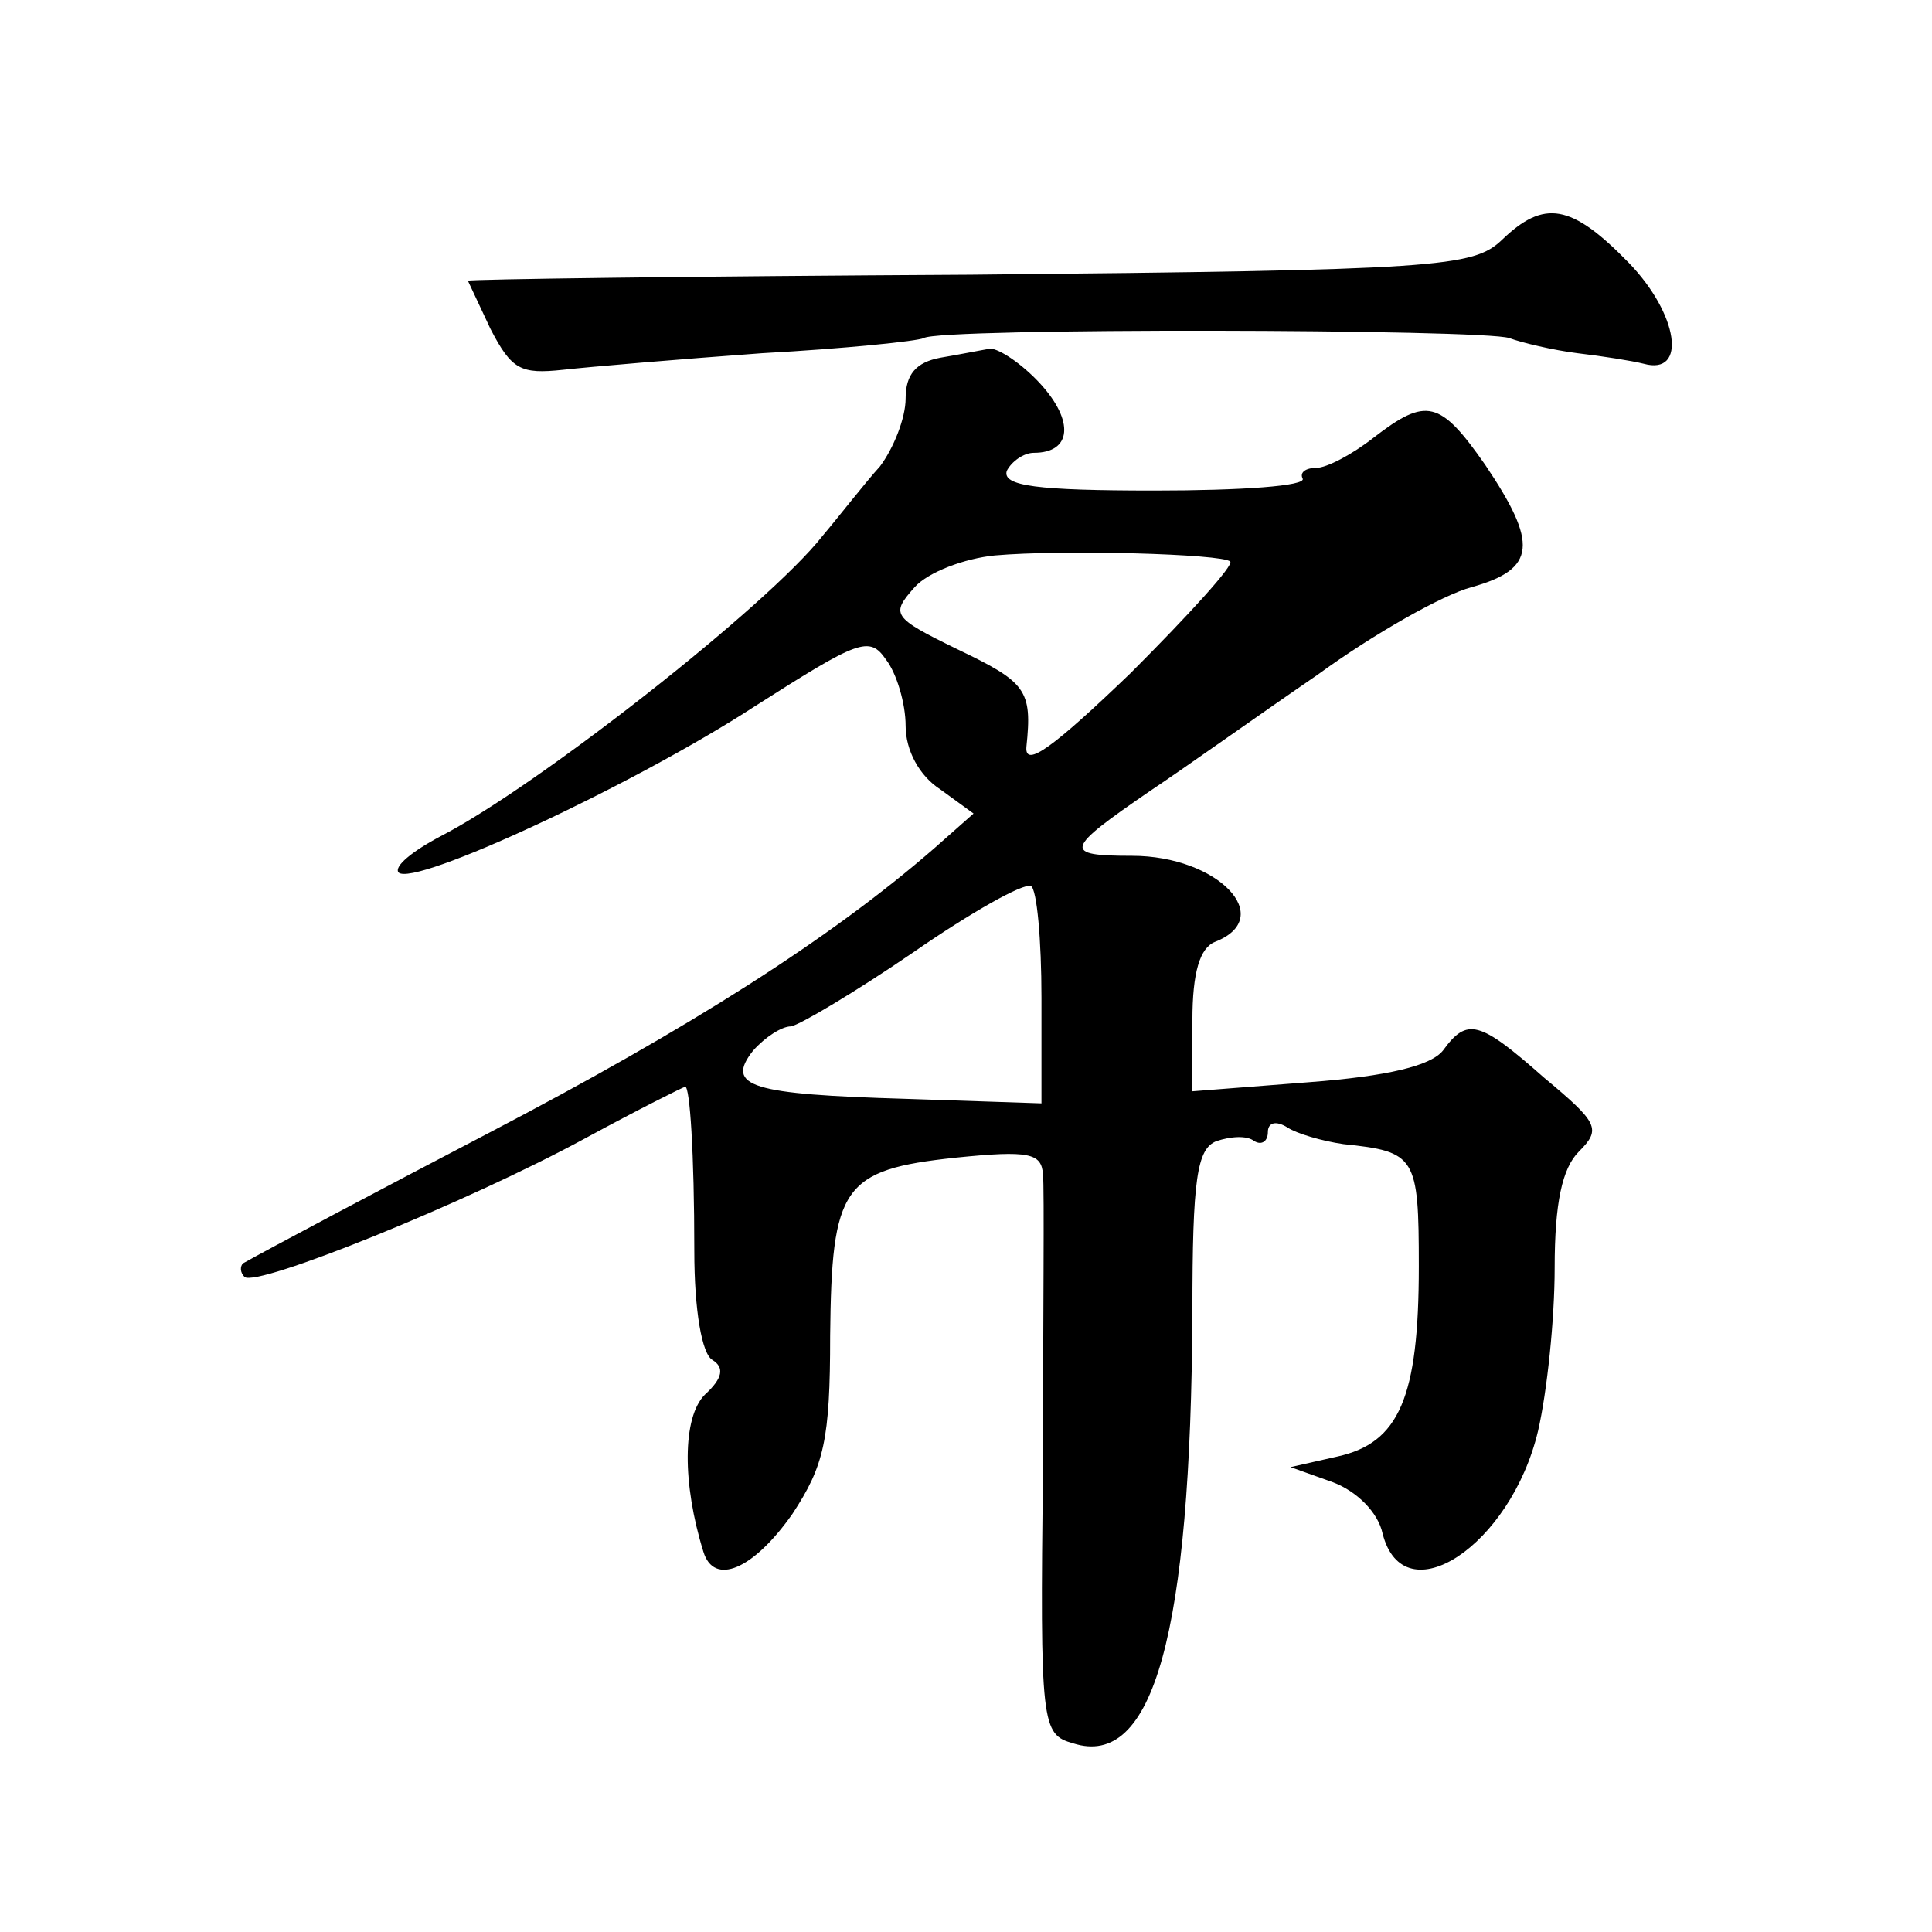
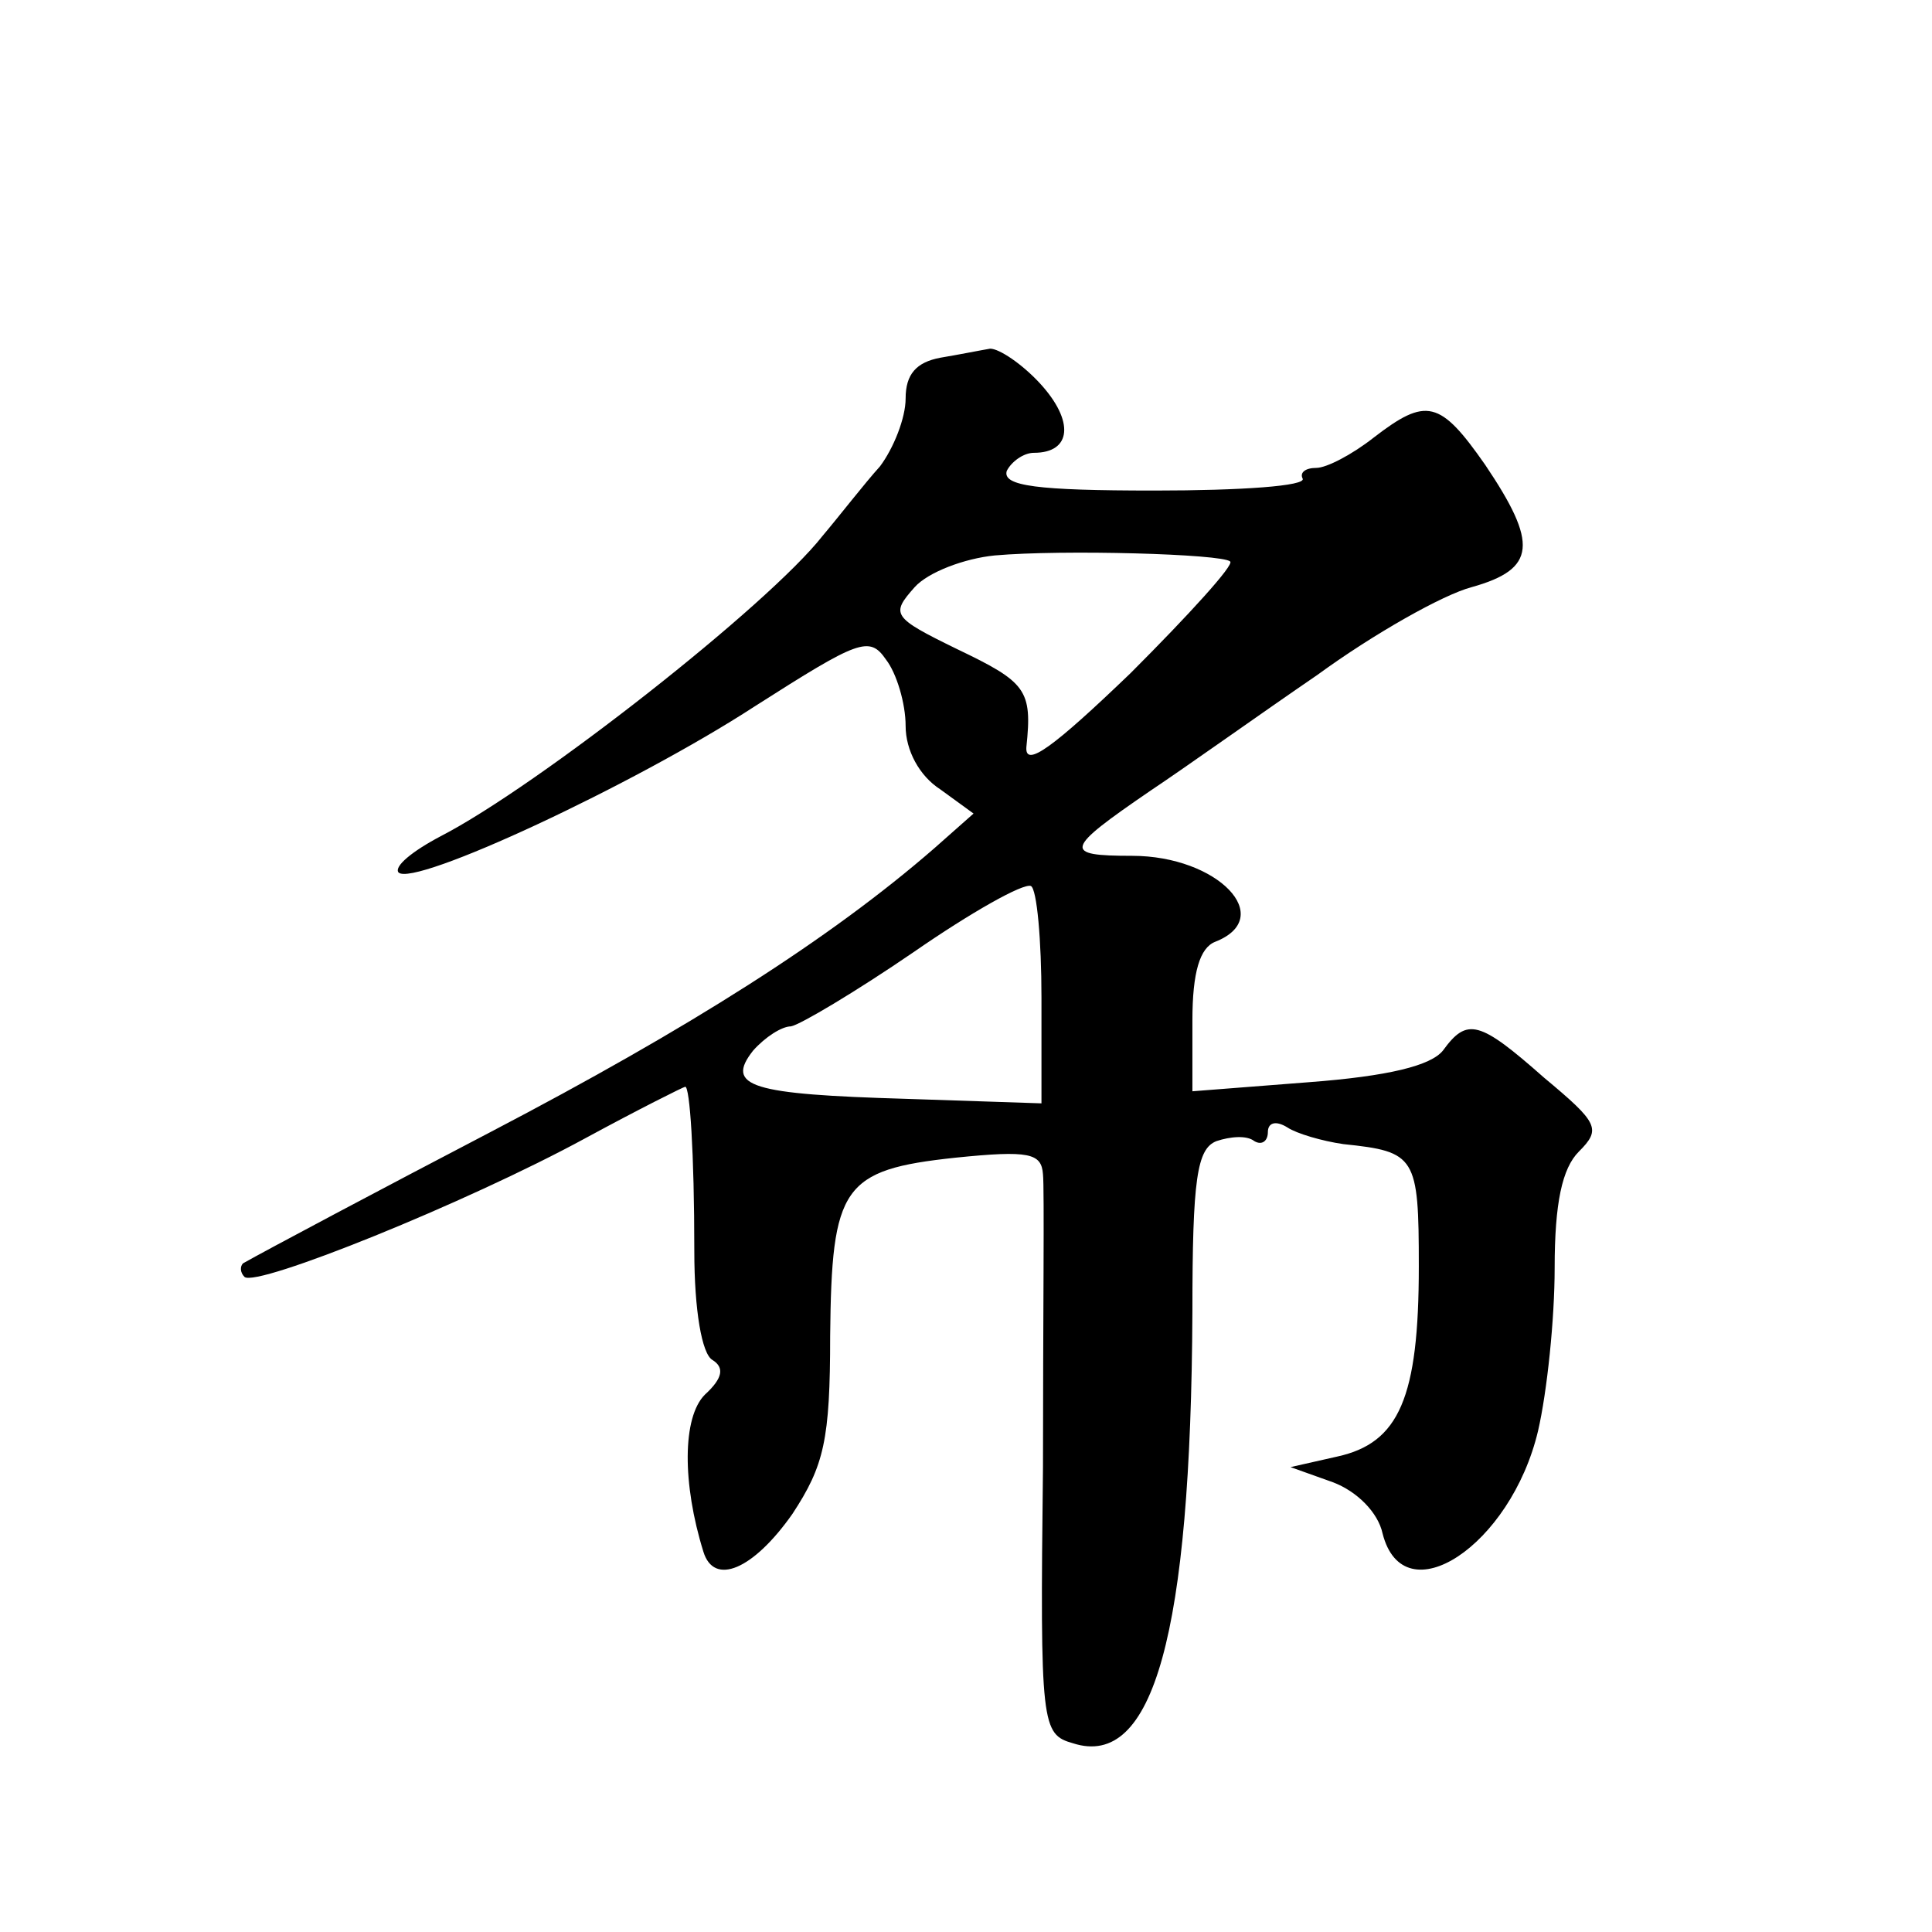
<svg xmlns="http://www.w3.org/2000/svg" version="1.0" width="128pt" height="128pt" viewBox="0 0 128 128" preserveAspectRatio="xMidYMid meet">
  <g transform="translate(0,128) scale(0.1,-0.1)" fill="#0" stroke="none">
-     <path d="M995 1121 c-19 -18 -41 -20 -352 -23 -183 -1 -333 -3 -333 -4 0 0 7 -15 15 -32 14 -27 20 -30 48 -27 18 2 77 7 132 11 55 3 103 8 107 10 10 7 371 6 388 0 8 -3 29 -8 45 -10 17 -2 36 -5 44 -7 29 -8 23 33 -10 67 -38 39 -56 42 -84 15z M623 1043 c-16 -3 -23 -11 -23 -27 0 -13 -8 -33 -17 -45 -10 -11 -27 -33 -38 -46 -36 -46 -189 -166 -253 -199 -19 -10 -31 -20 -28 -24 10 -10 156 58 236 110 69 44 76 47 87 31 7 -9 13 -29 13 -44 0 -16 9 -33 23 -42 l22 -16 -26 -23 c-69 -60 -162 -119 -294 -188 -69 -36 -150 -79 -164 -87 -2 -2 -2 -6 1 -9 8 -7 147 49 226 92 35 19 65 34 66 34 3 0 6 -43 6 -109 0 -39 5 -68 12 -72 8 -5 7 -12 -5 -23 -15 -15 -15 -59 -1 -104 7 -23 33 -12 59 25 21 32 25 49 25 118 1 99 8 110 83 118 49 5 57 3 58 -11 1 -9 0 -97 0 -194 -2 -172 -1 -177 20 -183 53 -17 78 72 79 286 0 88 3 108 16 113 9 3 20 4 25 0 5 -3 9 0 9 6 0 6 5 8 13 3 6 -4 23 -9 37 -11 48 -5 50 -8 50 -81 0 -87 -13 -117 -54 -126 l-31 -7 28 -10 c16 -6 30 -20 33 -34 14 -55 85 -8 103 68 6 26 11 74 11 108 0 43 5 66 16 77 15 15 13 19 -23 49 -43 38 -51 40 -67 18 -8 -10 -36 -17 -89 -21 l-77 -6 0 47 c0 32 5 48 15 52 41 16 2 57 -55 57 -46 0 -45 4 12 43 24 16 73 51 111 77 37 27 83 53 102 58 43 12 44 29 9 81 -30 43 -39 45 -74 18 -14 -11 -31 -20 -38 -20 -7 0 -11 -3 -9 -7 3 -5 -41 -8 -98 -8 -78 0 -101 3 -98 13 3 6 11 12 18 12 25 0 27 21 4 46 -12 13 -27 23 -33 23 -6 -1 -21 -4 -33 -6z m192 -135 c3 -2 -27 -35 -66 -74 -51 -49 -70 -63 -69 -49 4 38 0 43 -46 65 -43 21 -44 23 -28 41 9 10 33 19 53 21 45 4 151 1 156 -4z m-125 -289 l0 -70 -90 3 c-102 3 -120 8 -101 32 8 9 19 16 25 16 6 1 43 23 81 49 39 27 73 46 78 44 4 -2 7 -36 7 -74z" />
+     <path d="M995 1121 z M623 1043 c-16 -3 -23 -11 -23 -27 0 -13 -8 -33 -17 -45 -10 -11 -27 -33 -38 -46 -36 -46 -189 -166 -253 -199 -19 -10 -31 -20 -28 -24 10 -10 156 58 236 110 69 44 76 47 87 31 7 -9 13 -29 13 -44 0 -16 9 -33 23 -42 l22 -16 -26 -23 c-69 -60 -162 -119 -294 -188 -69 -36 -150 -79 -164 -87 -2 -2 -2 -6 1 -9 8 -7 147 49 226 92 35 19 65 34 66 34 3 0 6 -43 6 -109 0 -39 5 -68 12 -72 8 -5 7 -12 -5 -23 -15 -15 -15 -59 -1 -104 7 -23 33 -12 59 25 21 32 25 49 25 118 1 99 8 110 83 118 49 5 57 3 58 -11 1 -9 0 -97 0 -194 -2 -172 -1 -177 20 -183 53 -17 78 72 79 286 0 88 3 108 16 113 9 3 20 4 25 0 5 -3 9 0 9 6 0 6 5 8 13 3 6 -4 23 -9 37 -11 48 -5 50 -8 50 -81 0 -87 -13 -117 -54 -126 l-31 -7 28 -10 c16 -6 30 -20 33 -34 14 -55 85 -8 103 68 6 26 11 74 11 108 0 43 5 66 16 77 15 15 13 19 -23 49 -43 38 -51 40 -67 18 -8 -10 -36 -17 -89 -21 l-77 -6 0 47 c0 32 5 48 15 52 41 16 2 57 -55 57 -46 0 -45 4 12 43 24 16 73 51 111 77 37 27 83 53 102 58 43 12 44 29 9 81 -30 43 -39 45 -74 18 -14 -11 -31 -20 -38 -20 -7 0 -11 -3 -9 -7 3 -5 -41 -8 -98 -8 -78 0 -101 3 -98 13 3 6 11 12 18 12 25 0 27 21 4 46 -12 13 -27 23 -33 23 -6 -1 -21 -4 -33 -6z m192 -135 c3 -2 -27 -35 -66 -74 -51 -49 -70 -63 -69 -49 4 38 0 43 -46 65 -43 21 -44 23 -28 41 9 10 33 19 53 21 45 4 151 1 156 -4z m-125 -289 l0 -70 -90 3 c-102 3 -120 8 -101 32 8 9 19 16 25 16 6 1 43 23 81 49 39 27 73 46 78 44 4 -2 7 -36 7 -74z" />
  </g>
</svg>